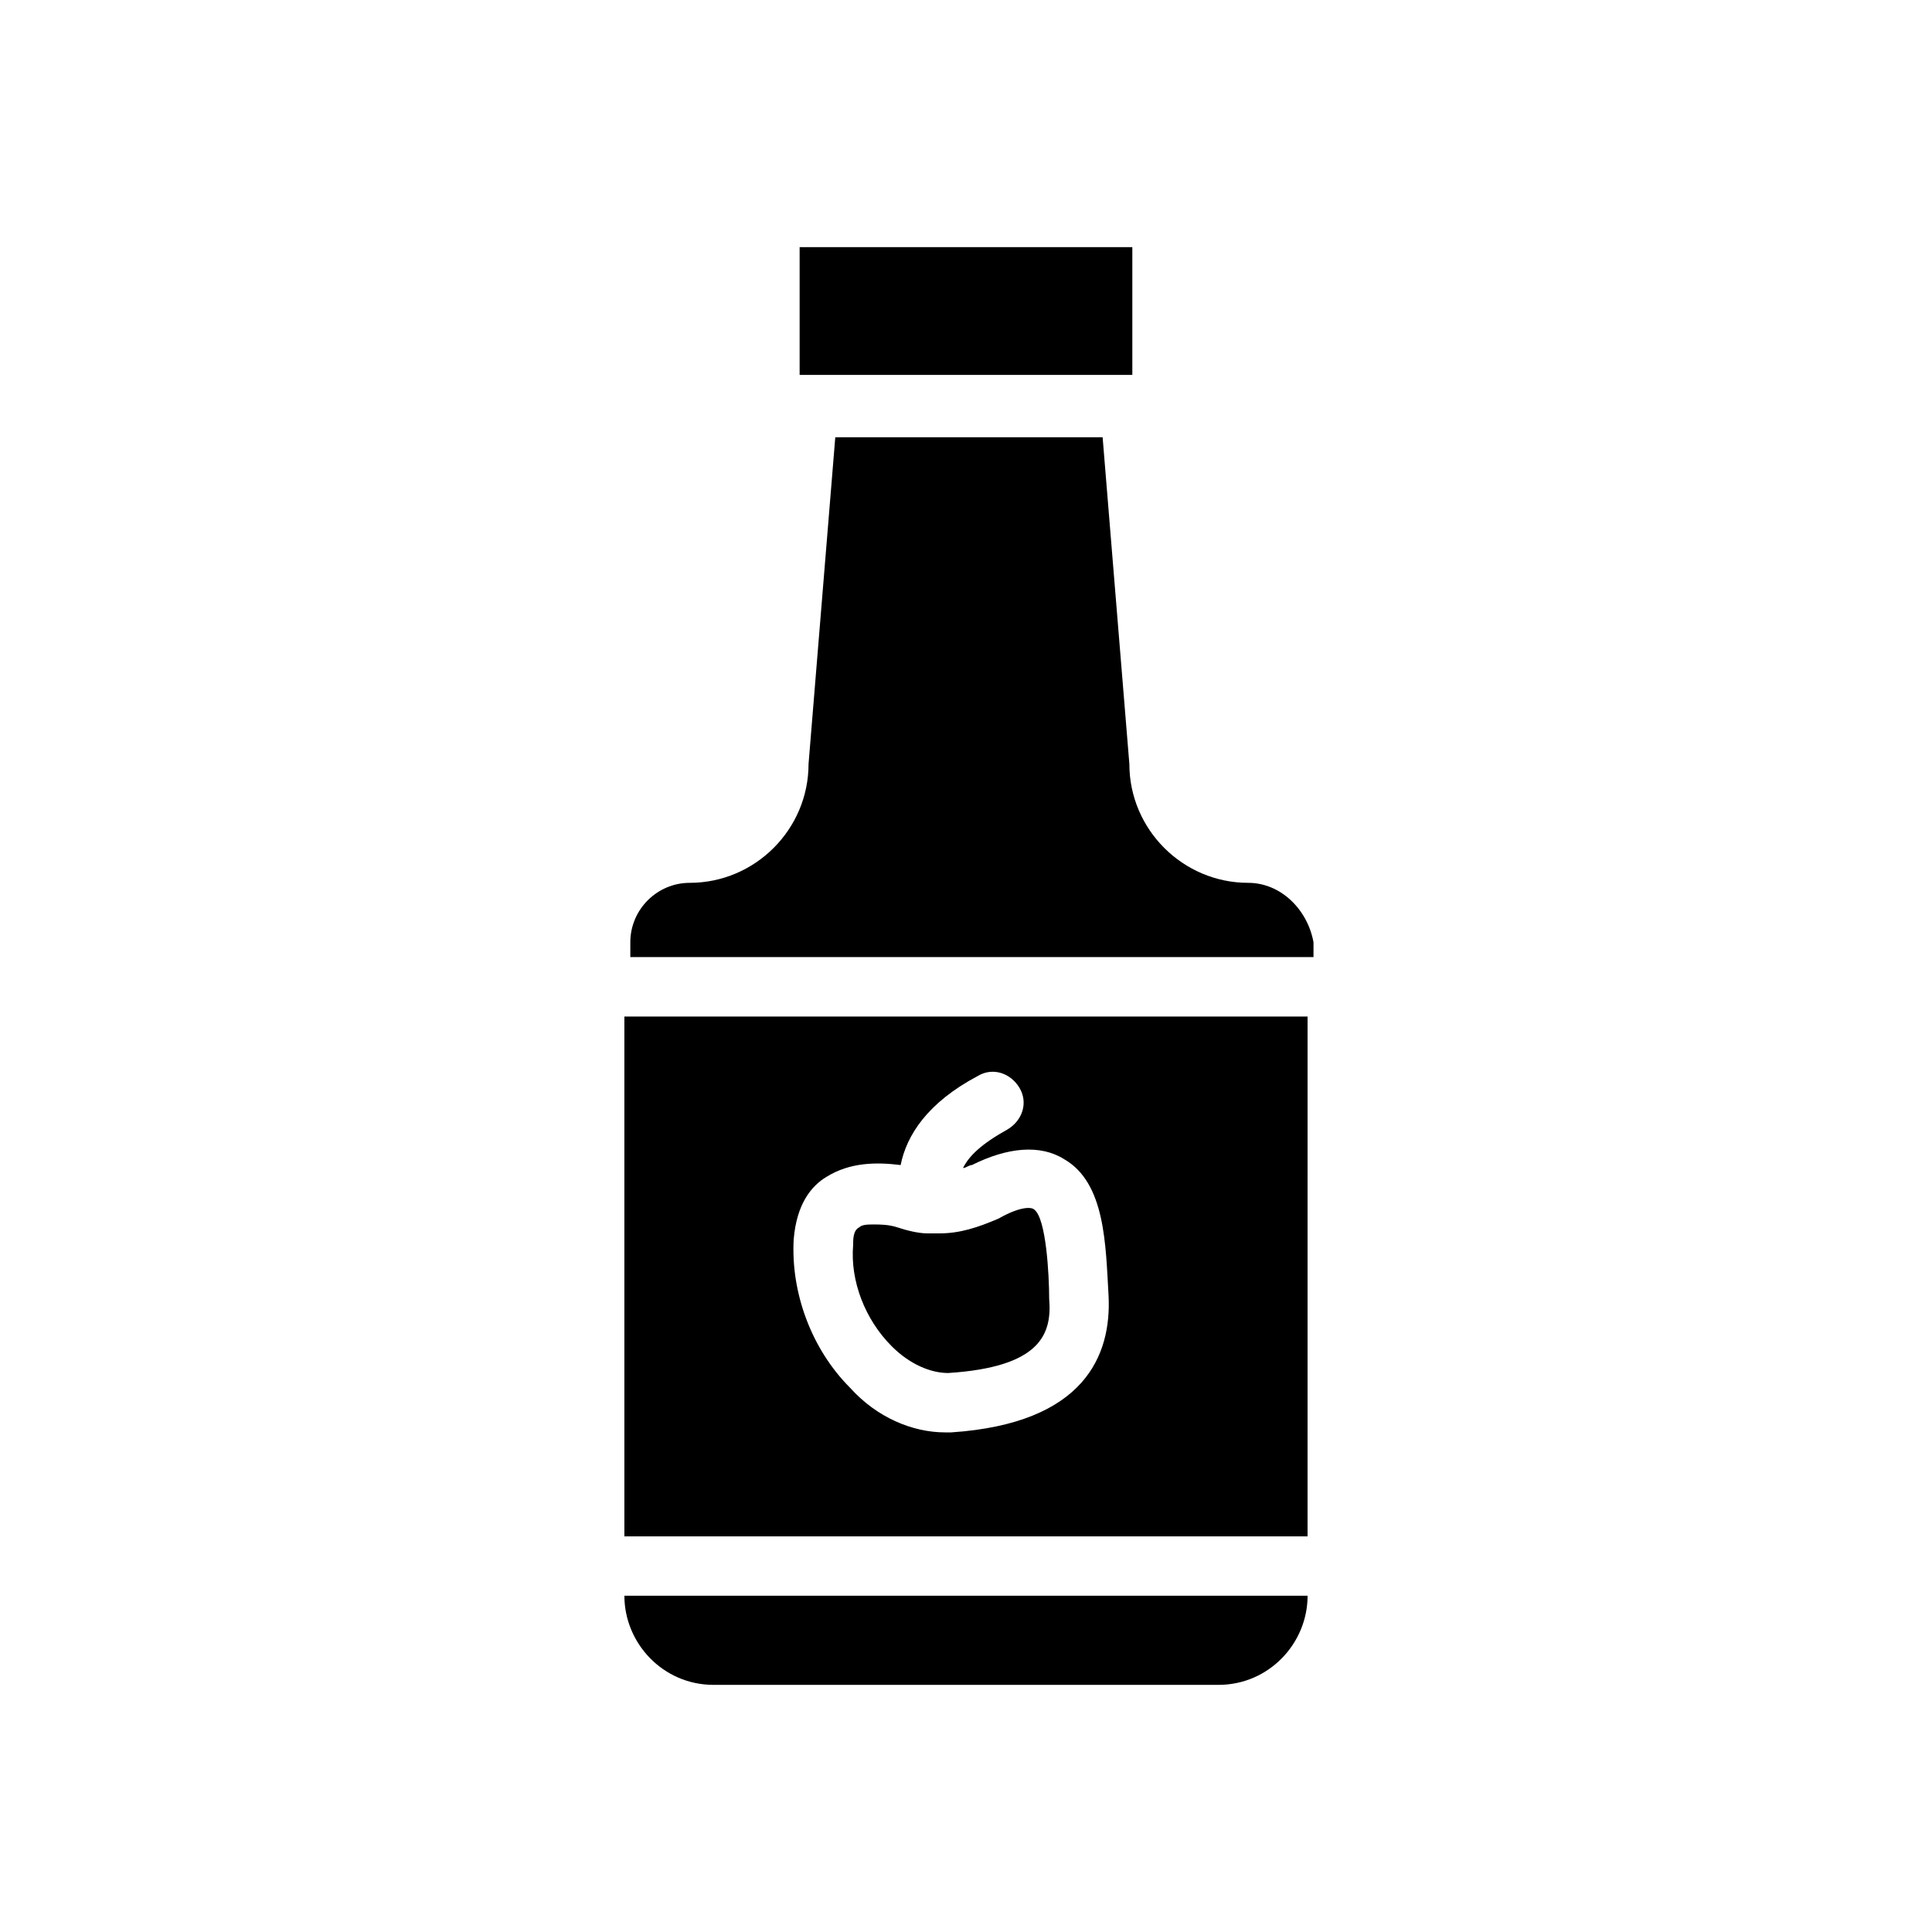
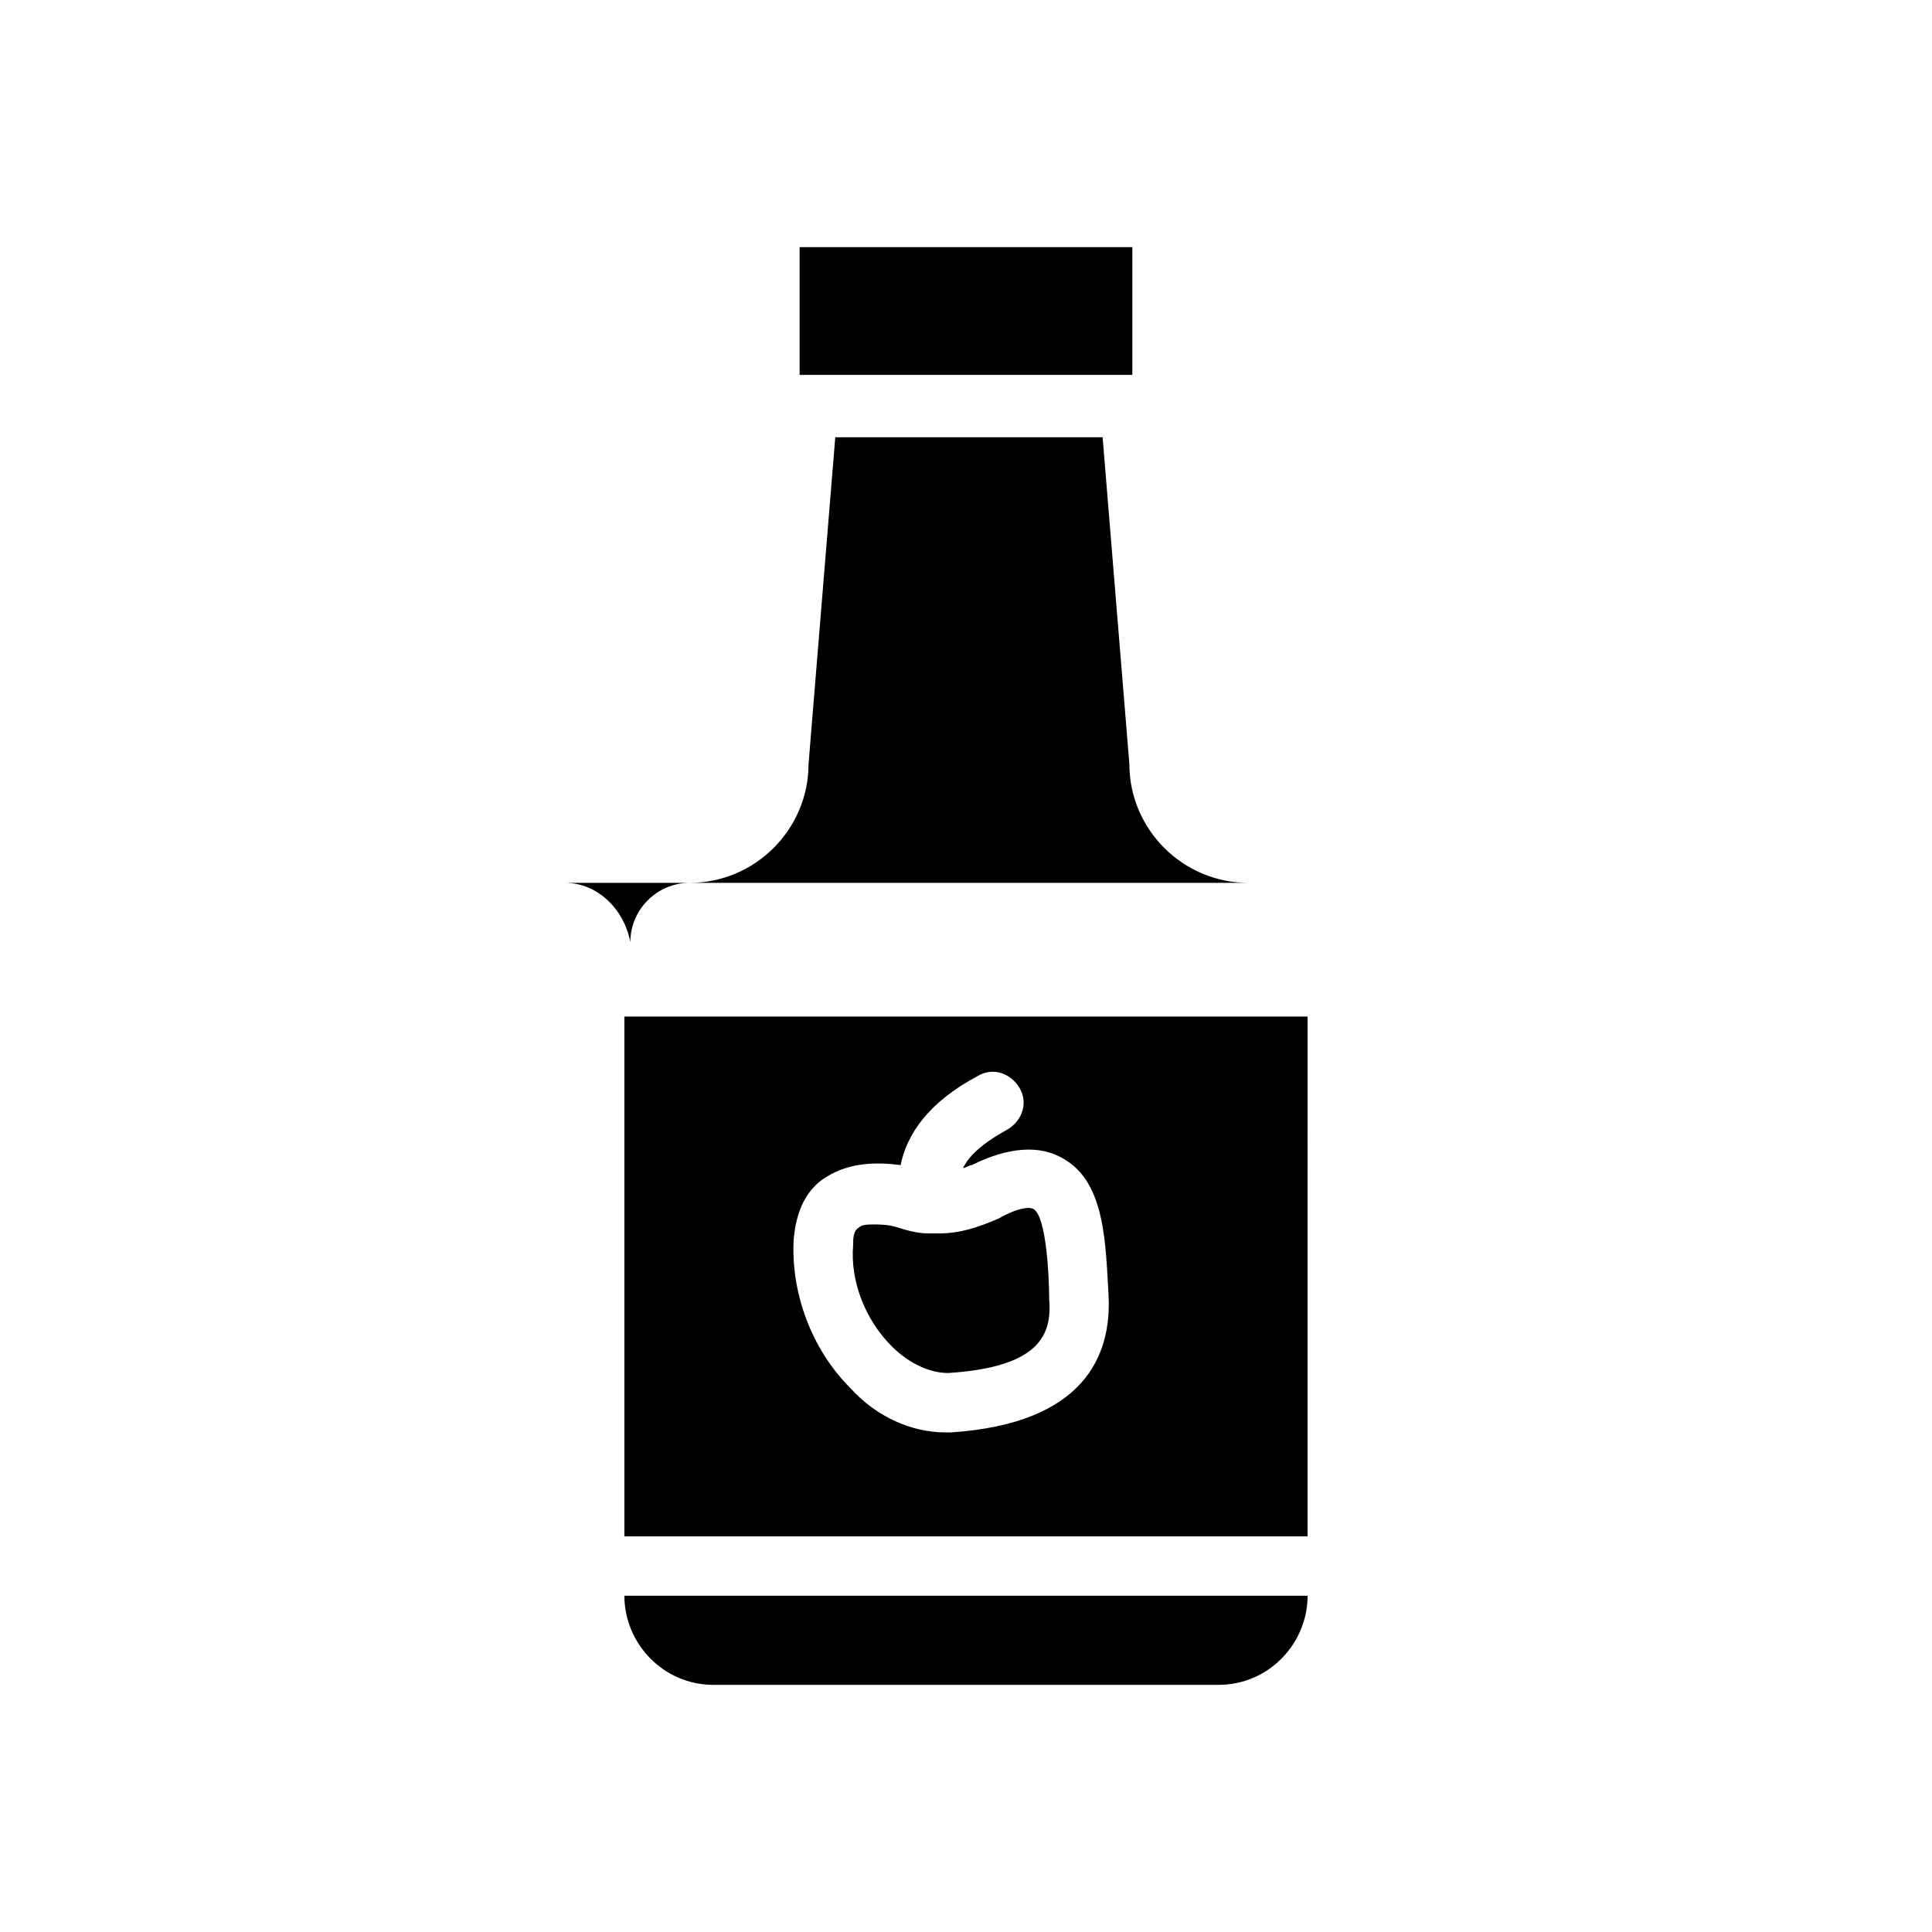
<svg xmlns="http://www.w3.org/2000/svg" fill="#000000" width="800px" height="800px" version="1.1" viewBox="144 144 512 512">
-   <path d="m309.47 566.89c0 12.594 10.234 23.617 23.617 23.617h133.82c13.383 0 23.617-11.02 23.617-23.617zm165.31-188.93c-17.32 0-31.488-14.168-31.488-31.488l-7.086-86.594h-70.848l-7.086 86.594c0 17.32-14.168 31.488-31.488 31.488-8.66 0-15.742 7.086-15.742 15.742v3.938h181.05v-3.938c-1.57-8.656-8.656-15.742-17.316-15.742zm-118.87-168.46v33.852h88.168v-33.852zm-46.445 203.89v137.76h181.05l0.004-137.76zm86.594 110.21h-1.574c-8.66 0-18.105-3.938-25.191-11.809-10.234-10.234-15.742-25.191-14.957-39.359 0.789-9.445 4.723-14.168 8.66-16.531 6.297-3.938 13.383-3.938 19.68-3.148 1.574-7.871 7.086-16.531 20.469-23.617 3.938-2.363 8.66-0.789 11.02 3.148 2.363 3.938 0.789 8.66-3.148 11.02-7.086 3.938-10.234 7.086-11.809 10.234 0.789 0 1.574-0.789 2.363-0.789 9.445-4.723 18.105-5.512 24.402-1.574 11.02 6.297 11.02 22.828 11.809 36.211 0.785 15.746-6.297 33.852-41.723 36.215zm22.043-59.039c-0.789-0.789-3.938-0.789-9.445 2.363-5.512 2.363-10.234 3.938-15.742 3.938h-1.574-1.574c-2.363 0-5.512-0.789-7.871-1.574-2.363-0.789-4.723-0.789-6.297-0.789-1.574 0-3.148 0-3.938 0.789-1.574 0.789-1.574 3.148-1.574 4.723-0.789 9.445 3.148 19.68 10.234 26.766 4.723 4.723 10.234 7.086 14.957 7.086 24.402-1.574 27.551-10.234 26.766-19.68-0.008-6.305-0.793-21.262-3.941-23.621z" />
+   <path d="m309.47 566.89c0 12.594 10.234 23.617 23.617 23.617h133.82c13.383 0 23.617-11.02 23.617-23.617zm165.31-188.93c-17.32 0-31.488-14.168-31.488-31.488l-7.086-86.594h-70.848l-7.086 86.594c0 17.32-14.168 31.488-31.488 31.488-8.66 0-15.742 7.086-15.742 15.742v3.938v-3.938c-1.57-8.656-8.656-15.742-17.316-15.742zm-118.87-168.46v33.852h88.168v-33.852zm-46.445 203.89v137.76h181.05l0.004-137.76zm86.594 110.21h-1.574c-8.66 0-18.105-3.938-25.191-11.809-10.234-10.234-15.742-25.191-14.957-39.359 0.789-9.445 4.723-14.168 8.66-16.531 6.297-3.938 13.383-3.938 19.68-3.148 1.574-7.871 7.086-16.531 20.469-23.617 3.938-2.363 8.66-0.789 11.02 3.148 2.363 3.938 0.789 8.66-3.148 11.02-7.086 3.938-10.234 7.086-11.809 10.234 0.789 0 1.574-0.789 2.363-0.789 9.445-4.723 18.105-5.512 24.402-1.574 11.02 6.297 11.02 22.828 11.809 36.211 0.785 15.746-6.297 33.852-41.723 36.215zm22.043-59.039c-0.789-0.789-3.938-0.789-9.445 2.363-5.512 2.363-10.234 3.938-15.742 3.938h-1.574-1.574c-2.363 0-5.512-0.789-7.871-1.574-2.363-0.789-4.723-0.789-6.297-0.789-1.574 0-3.148 0-3.938 0.789-1.574 0.789-1.574 3.148-1.574 4.723-0.789 9.445 3.148 19.68 10.234 26.766 4.723 4.723 10.234 7.086 14.957 7.086 24.402-1.574 27.551-10.234 26.766-19.68-0.008-6.305-0.793-21.262-3.941-23.621z" />
</svg>